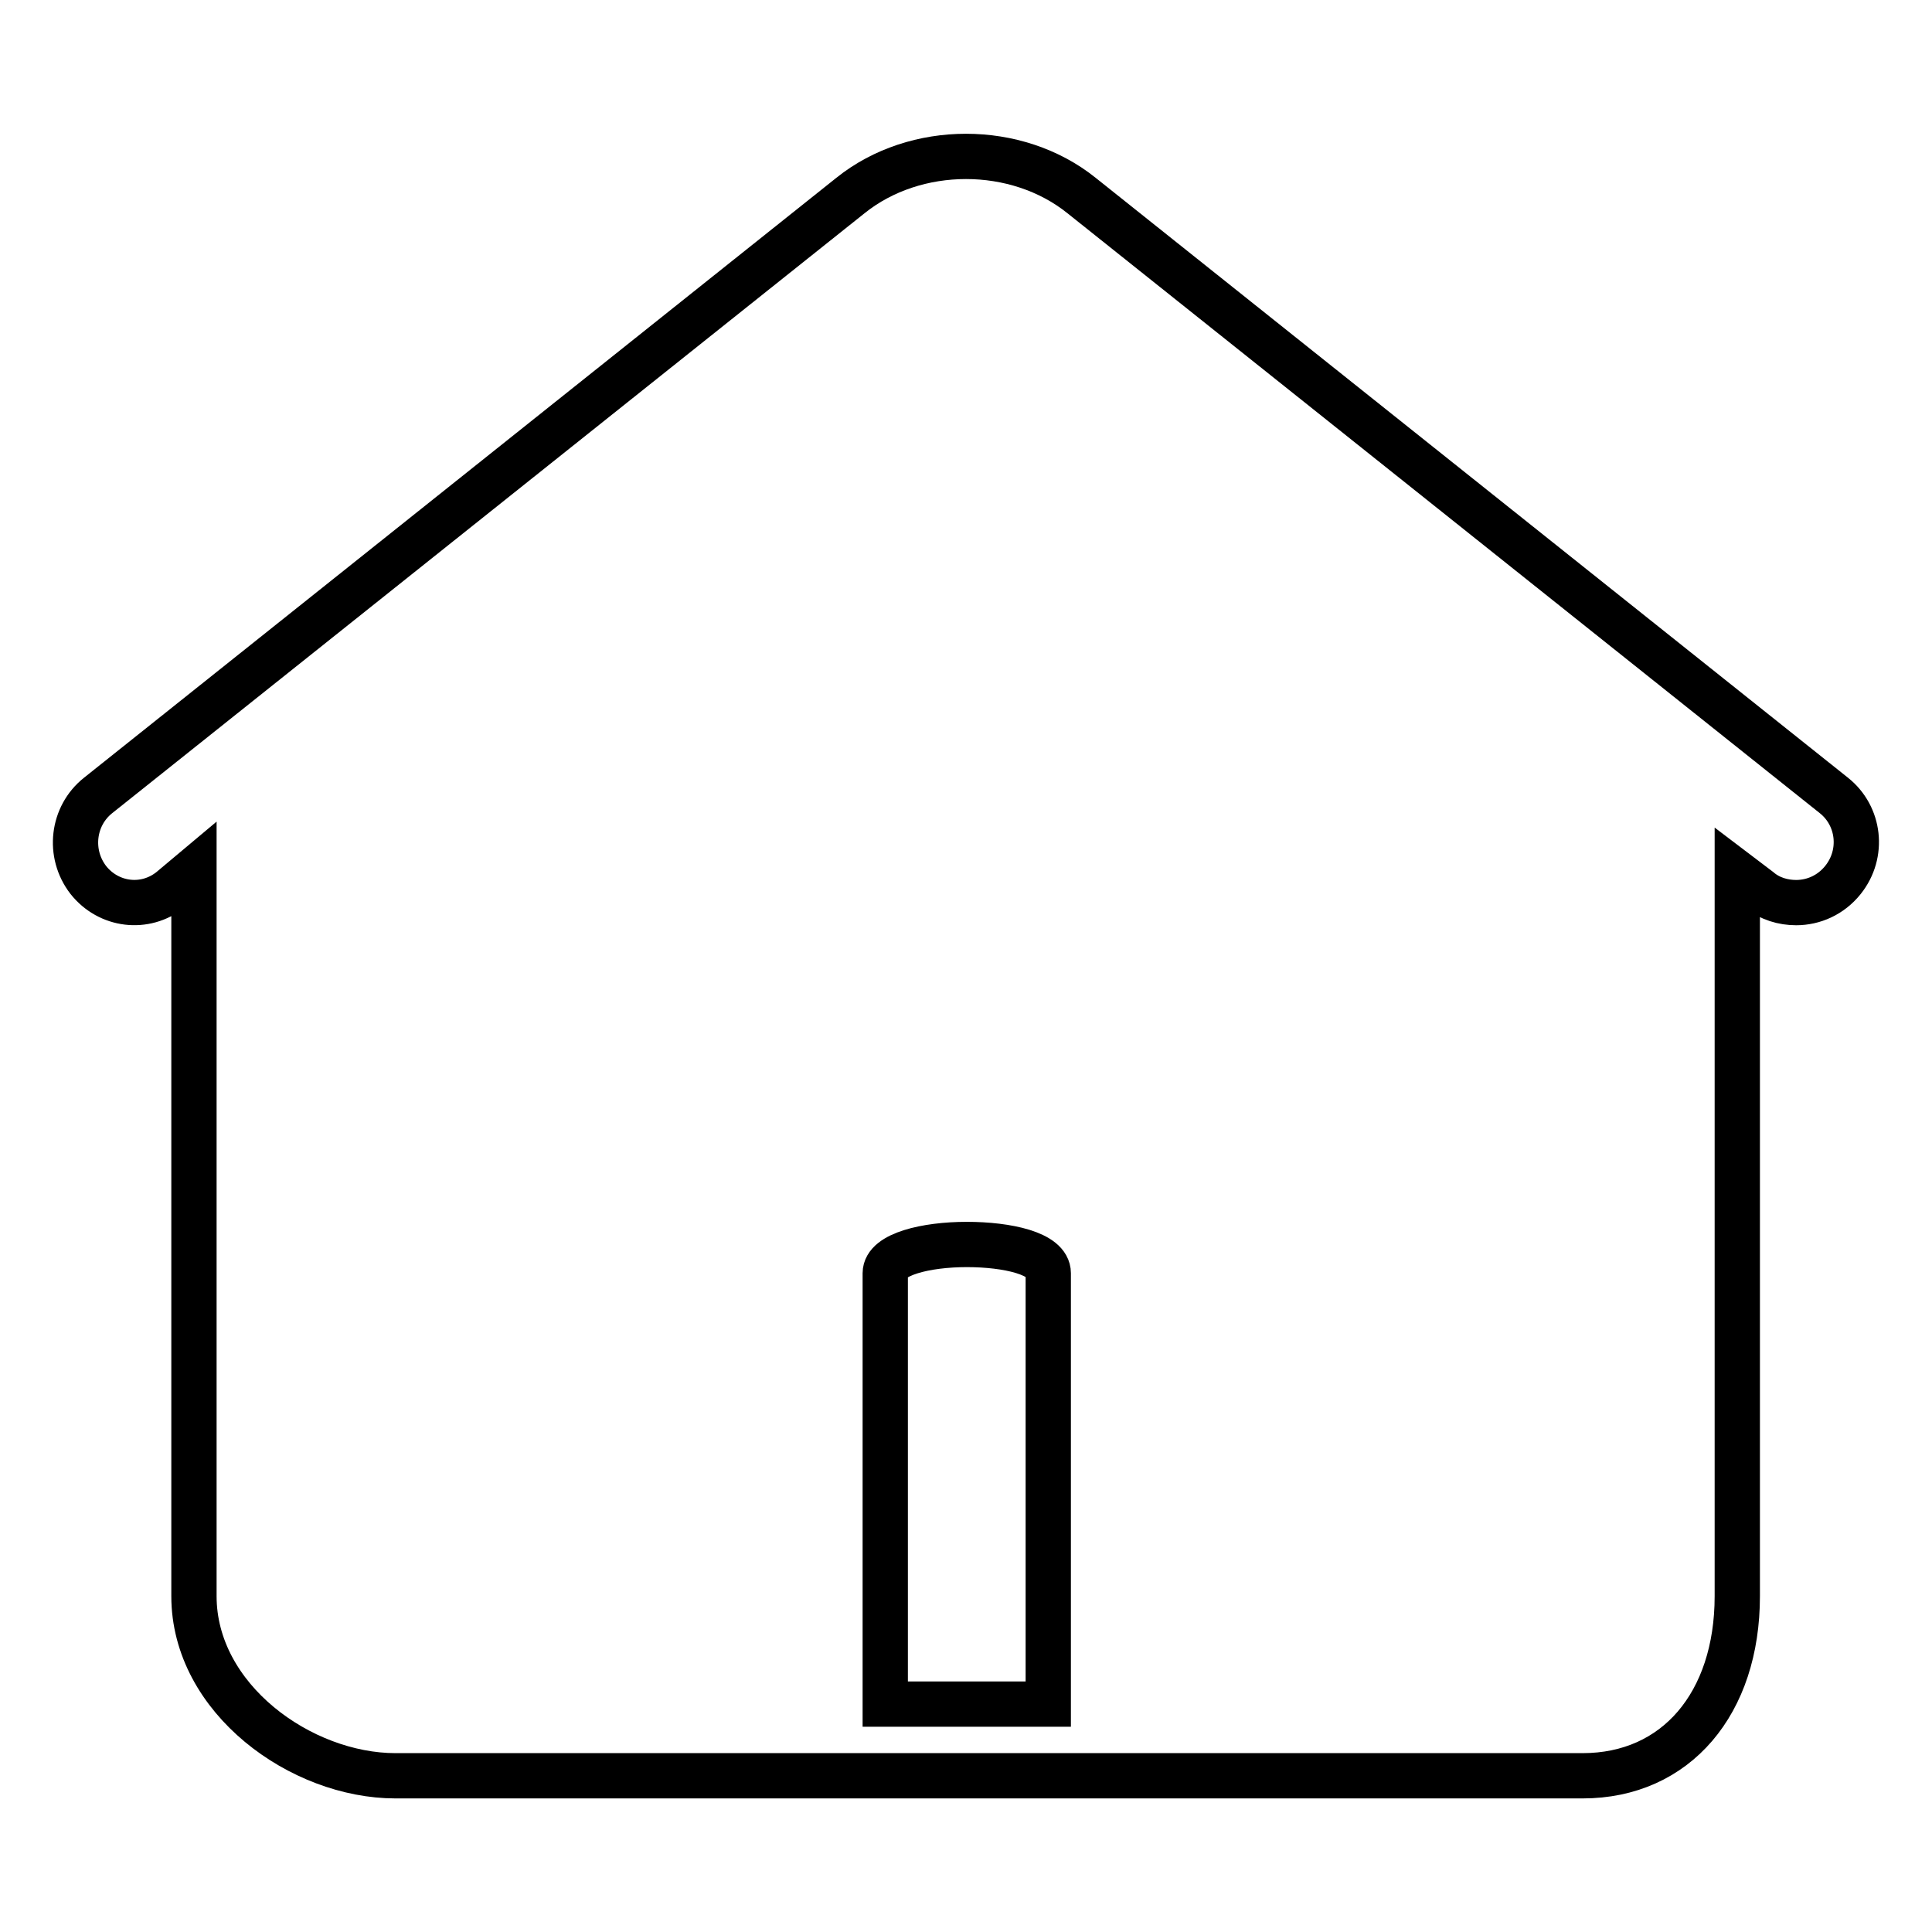
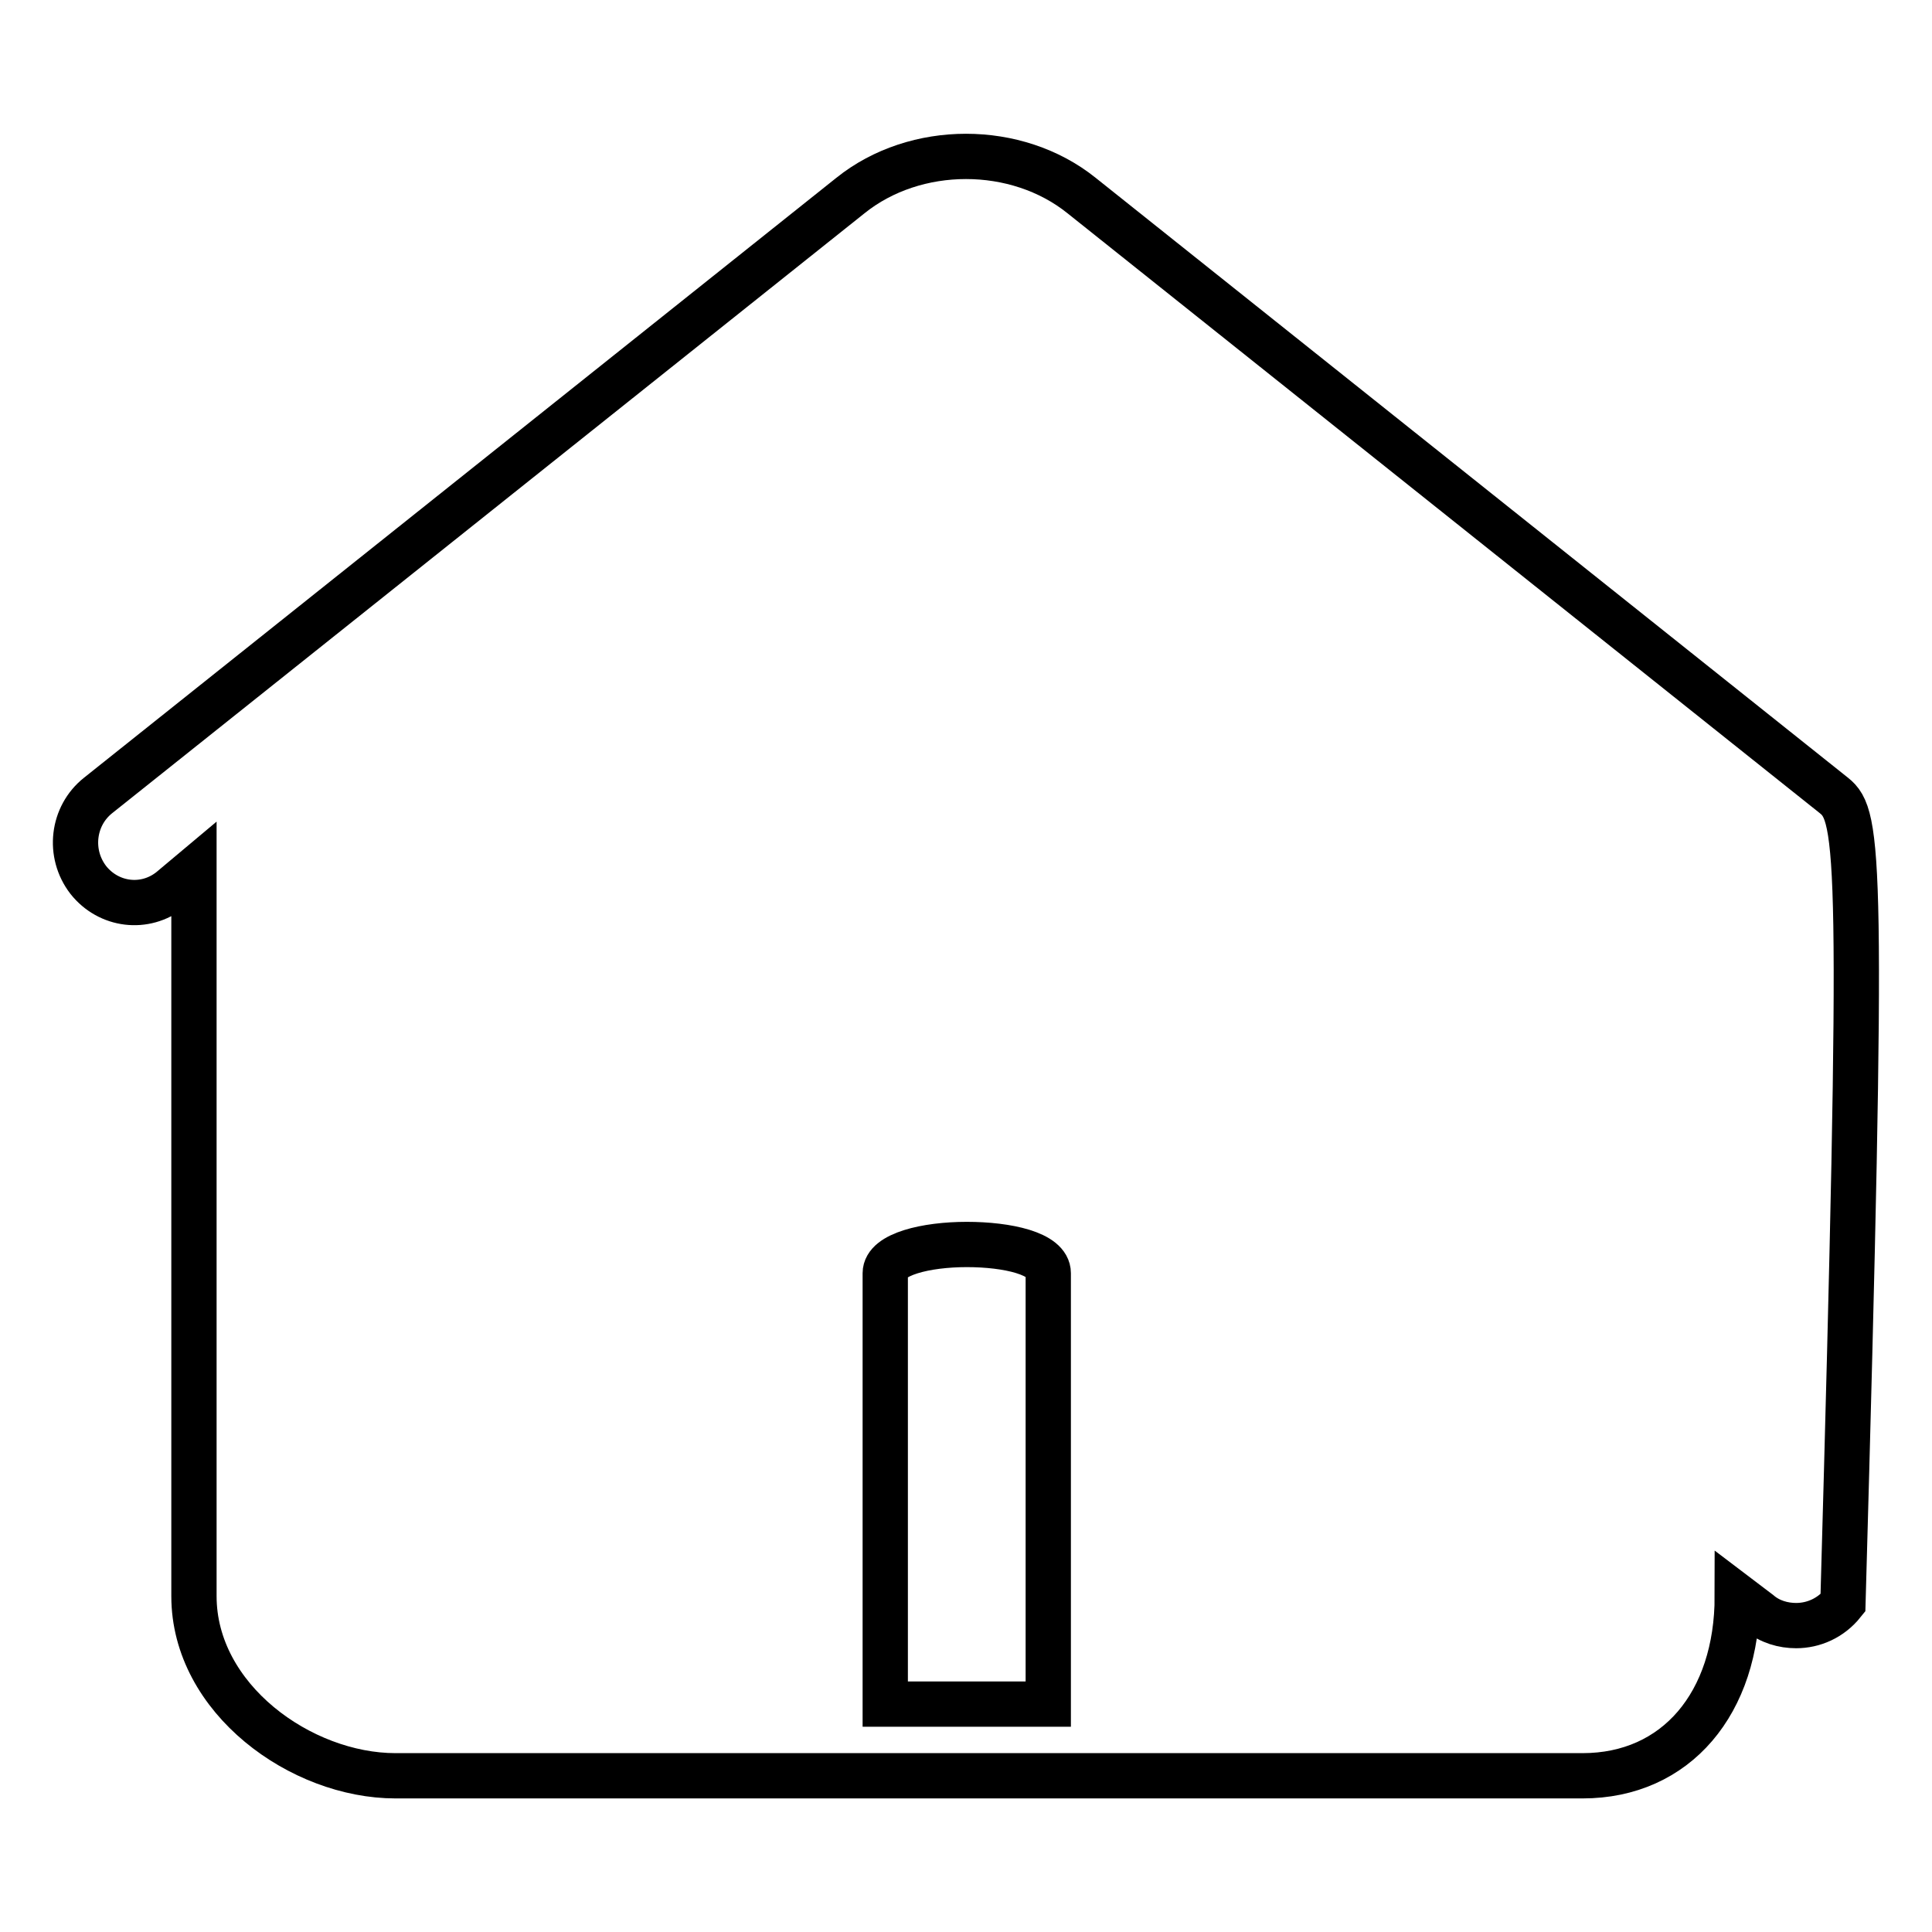
<svg xmlns="http://www.w3.org/2000/svg" version="1.1" x="0px" y="0px" viewBox="0 0 256 256" enable-background="new 0 0 256 256" xml:space="preserve">
  <g>
-     <path stroke-width="6" fill-opacity="0" stroke="#000000" d="M243,105.4l-99.7-79.5c-8.6-6.9-22-6.9-30.6,0L13,105.4c-3.4,2.7-4,7.7-1.3,11.2c2.7,3.4,7.5,4,10.9,1.3 l3.1-2.6v96.2c0,13.6,14.2,23.8,26.7,23.8h157.3c12.4,0,20.5-9.6,20.5-23.8v-95.8l2.9,2.2c1.4,1.2,3.2,1.7,4.9,1.7 c2.3,0,4.6-1,6.2-3C247,113.1,246.4,108.1,243,105.4L243,105.4L243,105.4z M117.3,225.8v-57.1c0-2.5,5.4-3.8,10.8-3.8 c5.4,0,10.8,1.2,10.8,3.8v57.1H117.3v-6.7V225.8z" />
+     <path stroke-width="6" fill-opacity="0" stroke="#000000" d="M243,105.4l-99.7-79.5c-8.6-6.9-22-6.9-30.6,0L13,105.4c-3.4,2.7-4,7.7-1.3,11.2c2.7,3.4,7.5,4,10.9,1.3 l3.1-2.6v96.2c0,13.6,14.2,23.8,26.7,23.8h157.3c12.4,0,20.5-9.6,20.5-23.8l2.9,2.2c1.4,1.2,3.2,1.7,4.9,1.7 c2.3,0,4.6-1,6.2-3C247,113.1,246.4,108.1,243,105.4L243,105.4L243,105.4z M117.3,225.8v-57.1c0-2.5,5.4-3.8,10.8-3.8 c5.4,0,10.8,1.2,10.8,3.8v57.1H117.3v-6.7V225.8z" />
  </g>
</svg>